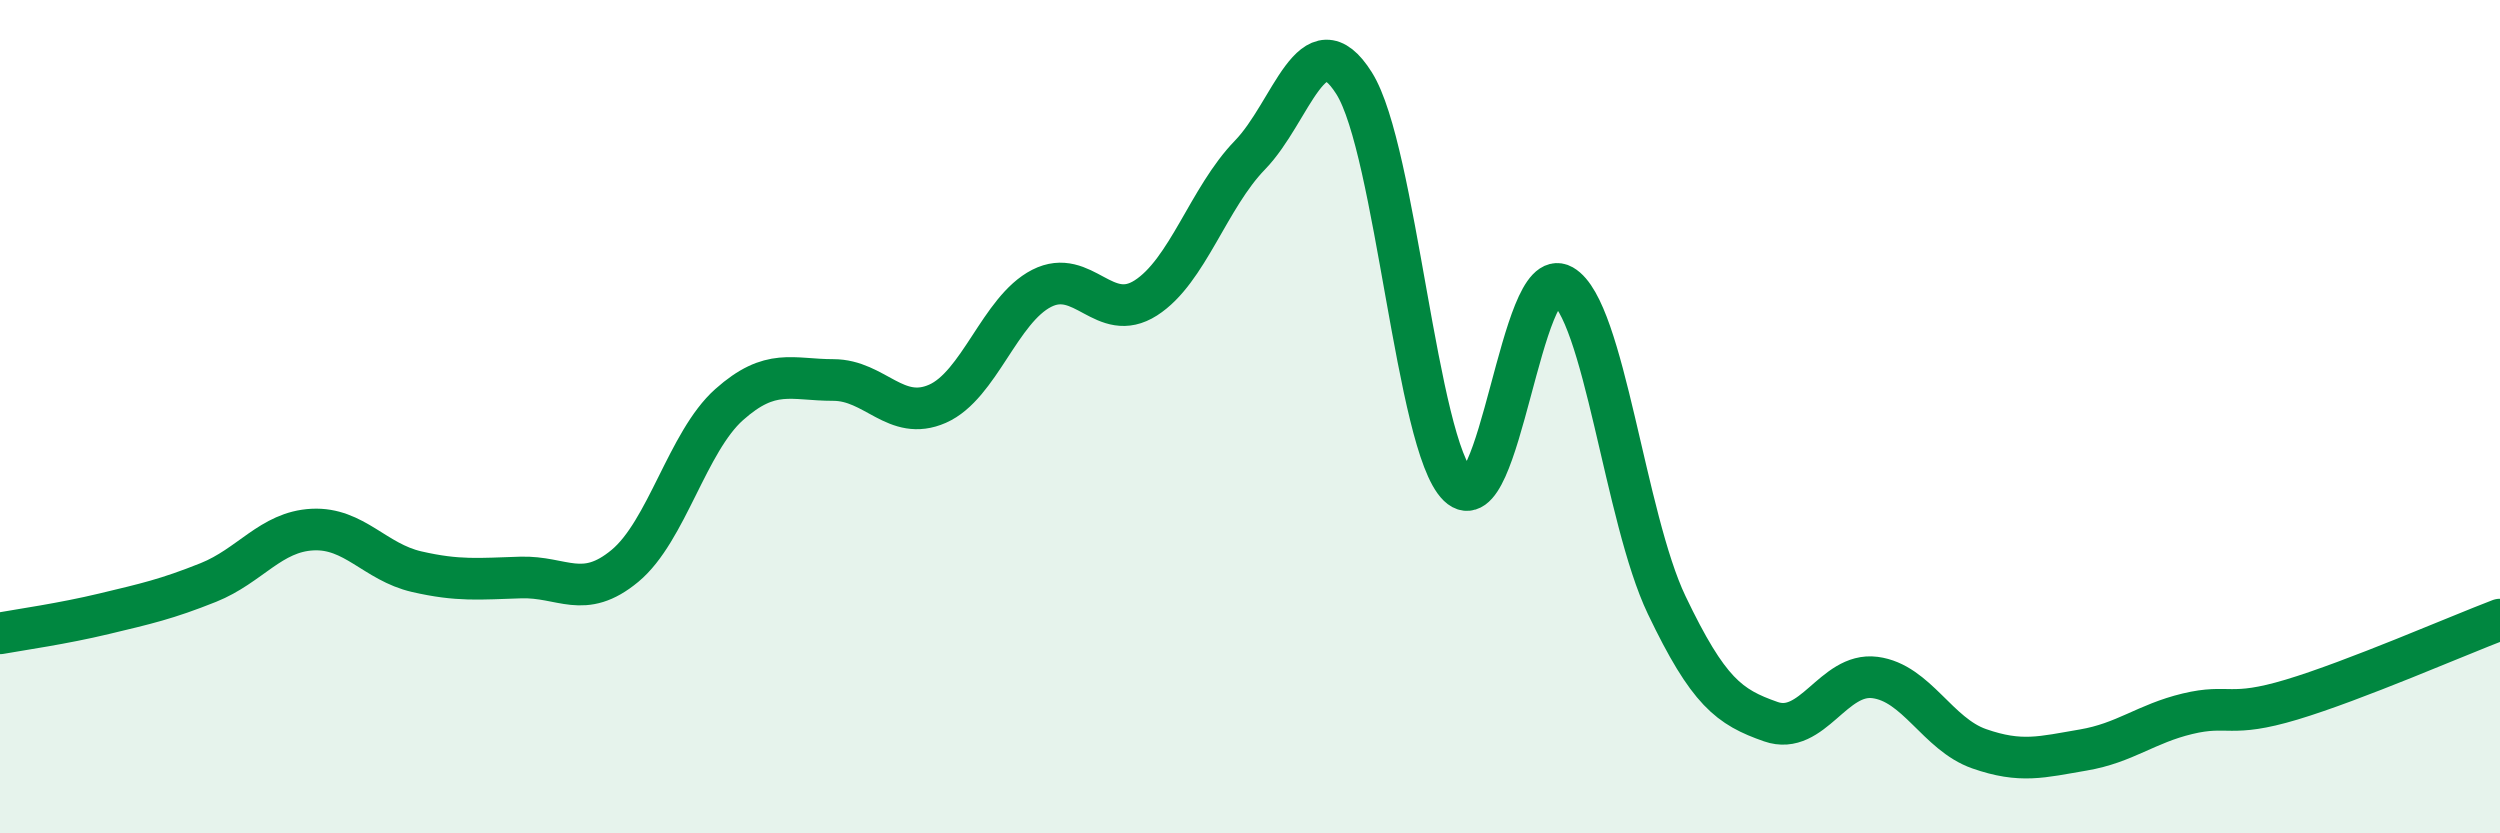
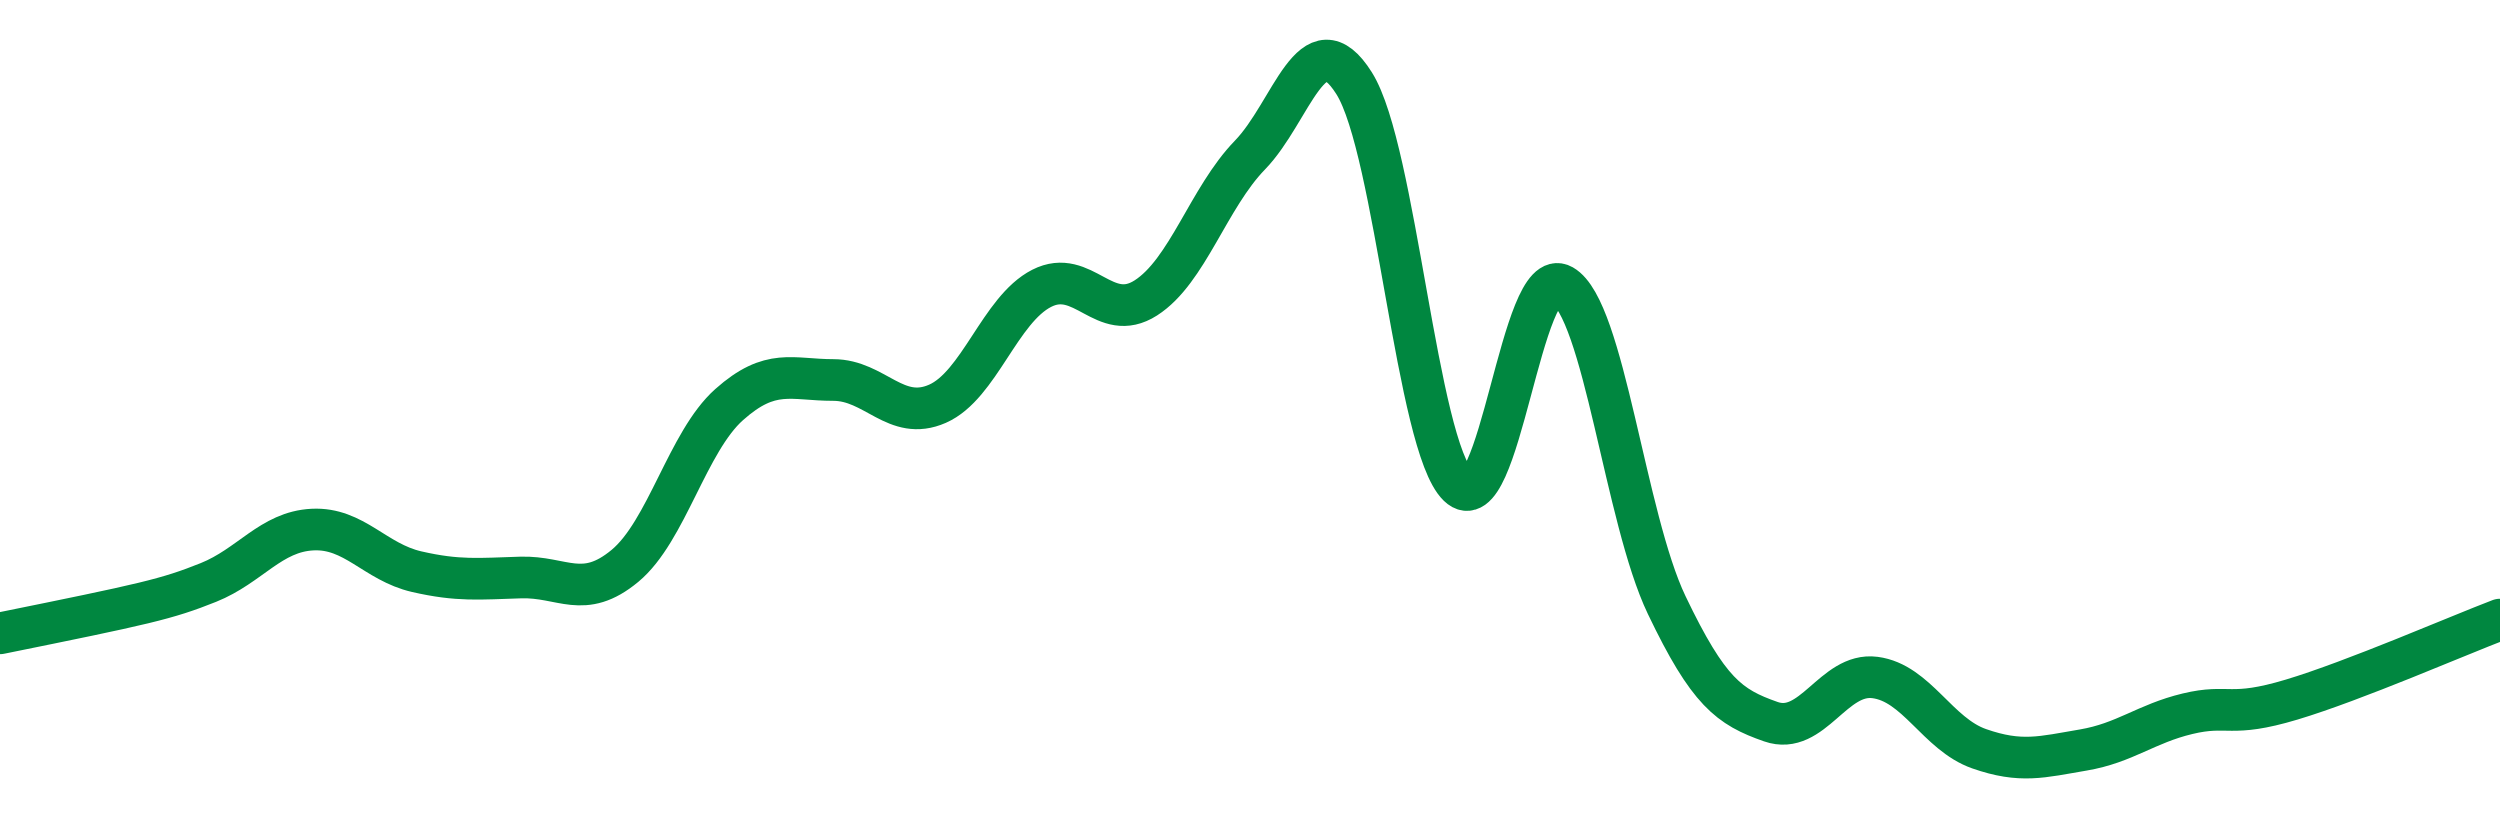
<svg xmlns="http://www.w3.org/2000/svg" width="60" height="20" viewBox="0 0 60 20">
-   <path d="M 0,15.2 C 0.5,15.11 1.5,14.97 2.5,14.73 C 3.5,14.49 4,14.38 5,13.98 C 6,13.58 6.5,12.76 7.5,12.71 C 8.5,12.66 9,13.49 10,13.72 C 11,13.95 11.5,13.89 12.5,13.86 C 13.5,13.83 14,14.41 15,13.58 C 16,12.75 16.5,10.6 17.5,9.71 C 18.5,8.82 19,9.12 20,9.12 C 21,9.12 21.5,10.13 22.5,9.69 C 23.5,9.25 24,7.43 25,6.92 C 26,6.41 26.5,7.79 27.5,7.15 C 28.5,6.51 29,4.75 30,3.72 C 31,2.69 31.5,0.41 32.5,2 C 33.5,3.59 34,10.69 35,11.66 C 36,12.63 36.5,6.28 37.5,6.85 C 38.5,7.42 39,12.43 40,14.52 C 41,16.61 41.5,16.97 42.5,17.32 C 43.5,17.67 44,16.13 45,16.26 C 46,16.39 46.5,17.62 47.5,17.97 C 48.5,18.32 49,18.17 50,18 C 51,17.83 51.5,17.37 52.5,17.13 C 53.5,16.89 53.5,17.24 55,16.79 C 56.5,16.34 59,15.25 60,14.87L60 20L0 20Z" fill="#008740" opacity="0.1" stroke-linecap="round" stroke-linejoin="round" />
-   <path d="M 0,15.2 C 0.5,15.11 1.5,14.97 2.5,14.73 C 3.5,14.49 4,14.38 5,13.98 C 6,13.58 6.5,12.76 7.5,12.71 C 8.5,12.66 9,13.49 10,13.72 C 11,13.95 11.5,13.89 12.5,13.86 C 13.5,13.83 14,14.41 15,13.58 C 16,12.75 16.5,10.6 17.5,9.71 C 18.5,8.82 19,9.12 20,9.12 C 21,9.12 21.5,10.13 22.5,9.69 C 23.5,9.25 24,7.43 25,6.92 C 26,6.41 26.5,7.79 27.5,7.15 C 28.5,6.51 29,4.75 30,3.72 C 31,2.69 31.5,0.41 32.5,2 C 33.5,3.59 34,10.69 35,11.66 C 36,12.63 36.5,6.28 37.5,6.85 C 38.5,7.42 39,12.43 40,14.52 C 41,16.61 41.5,16.97 42.5,17.32 C 43.5,17.67 44,16.13 45,16.26 C 46,16.39 46.5,17.62 47.5,17.97 C 48.5,18.32 49,18.17 50,18 C 51,17.83 51.5,17.37 52.5,17.13 C 53.5,16.89 53.5,17.24 55,16.79 C 56.5,16.34 59,15.25 60,14.87" stroke="#008740" stroke-width="1" fill="none" stroke-linecap="round" stroke-linejoin="round" />
+   <path d="M 0,15.2 C 3.5,14.49 4,14.38 5,13.98 C 6,13.58 6.5,12.76 7.5,12.71 C 8.5,12.66 9,13.49 10,13.72 C 11,13.95 11.5,13.89 12.5,13.86 C 13.5,13.83 14,14.41 15,13.58 C 16,12.75 16.5,10.6 17.5,9.71 C 18.5,8.82 19,9.12 20,9.12 C 21,9.12 21.5,10.13 22.5,9.69 C 23.5,9.25 24,7.43 25,6.92 C 26,6.41 26.5,7.79 27.5,7.15 C 28.5,6.51 29,4.75 30,3.72 C 31,2.69 31.5,0.41 32.5,2 C 33.5,3.59 34,10.69 35,11.66 C 36,12.63 36.5,6.28 37.5,6.85 C 38.5,7.42 39,12.43 40,14.52 C 41,16.61 41.5,16.97 42.5,17.32 C 43.5,17.67 44,16.13 45,16.26 C 46,16.39 46.5,17.62 47.5,17.97 C 48.5,18.32 49,18.17 50,18 C 51,17.83 51.5,17.37 52.5,17.13 C 53.5,16.89 53.5,17.24 55,16.79 C 56.5,16.34 59,15.25 60,14.87" stroke="#008740" stroke-width="1" fill="none" stroke-linecap="round" stroke-linejoin="round" />
</svg>